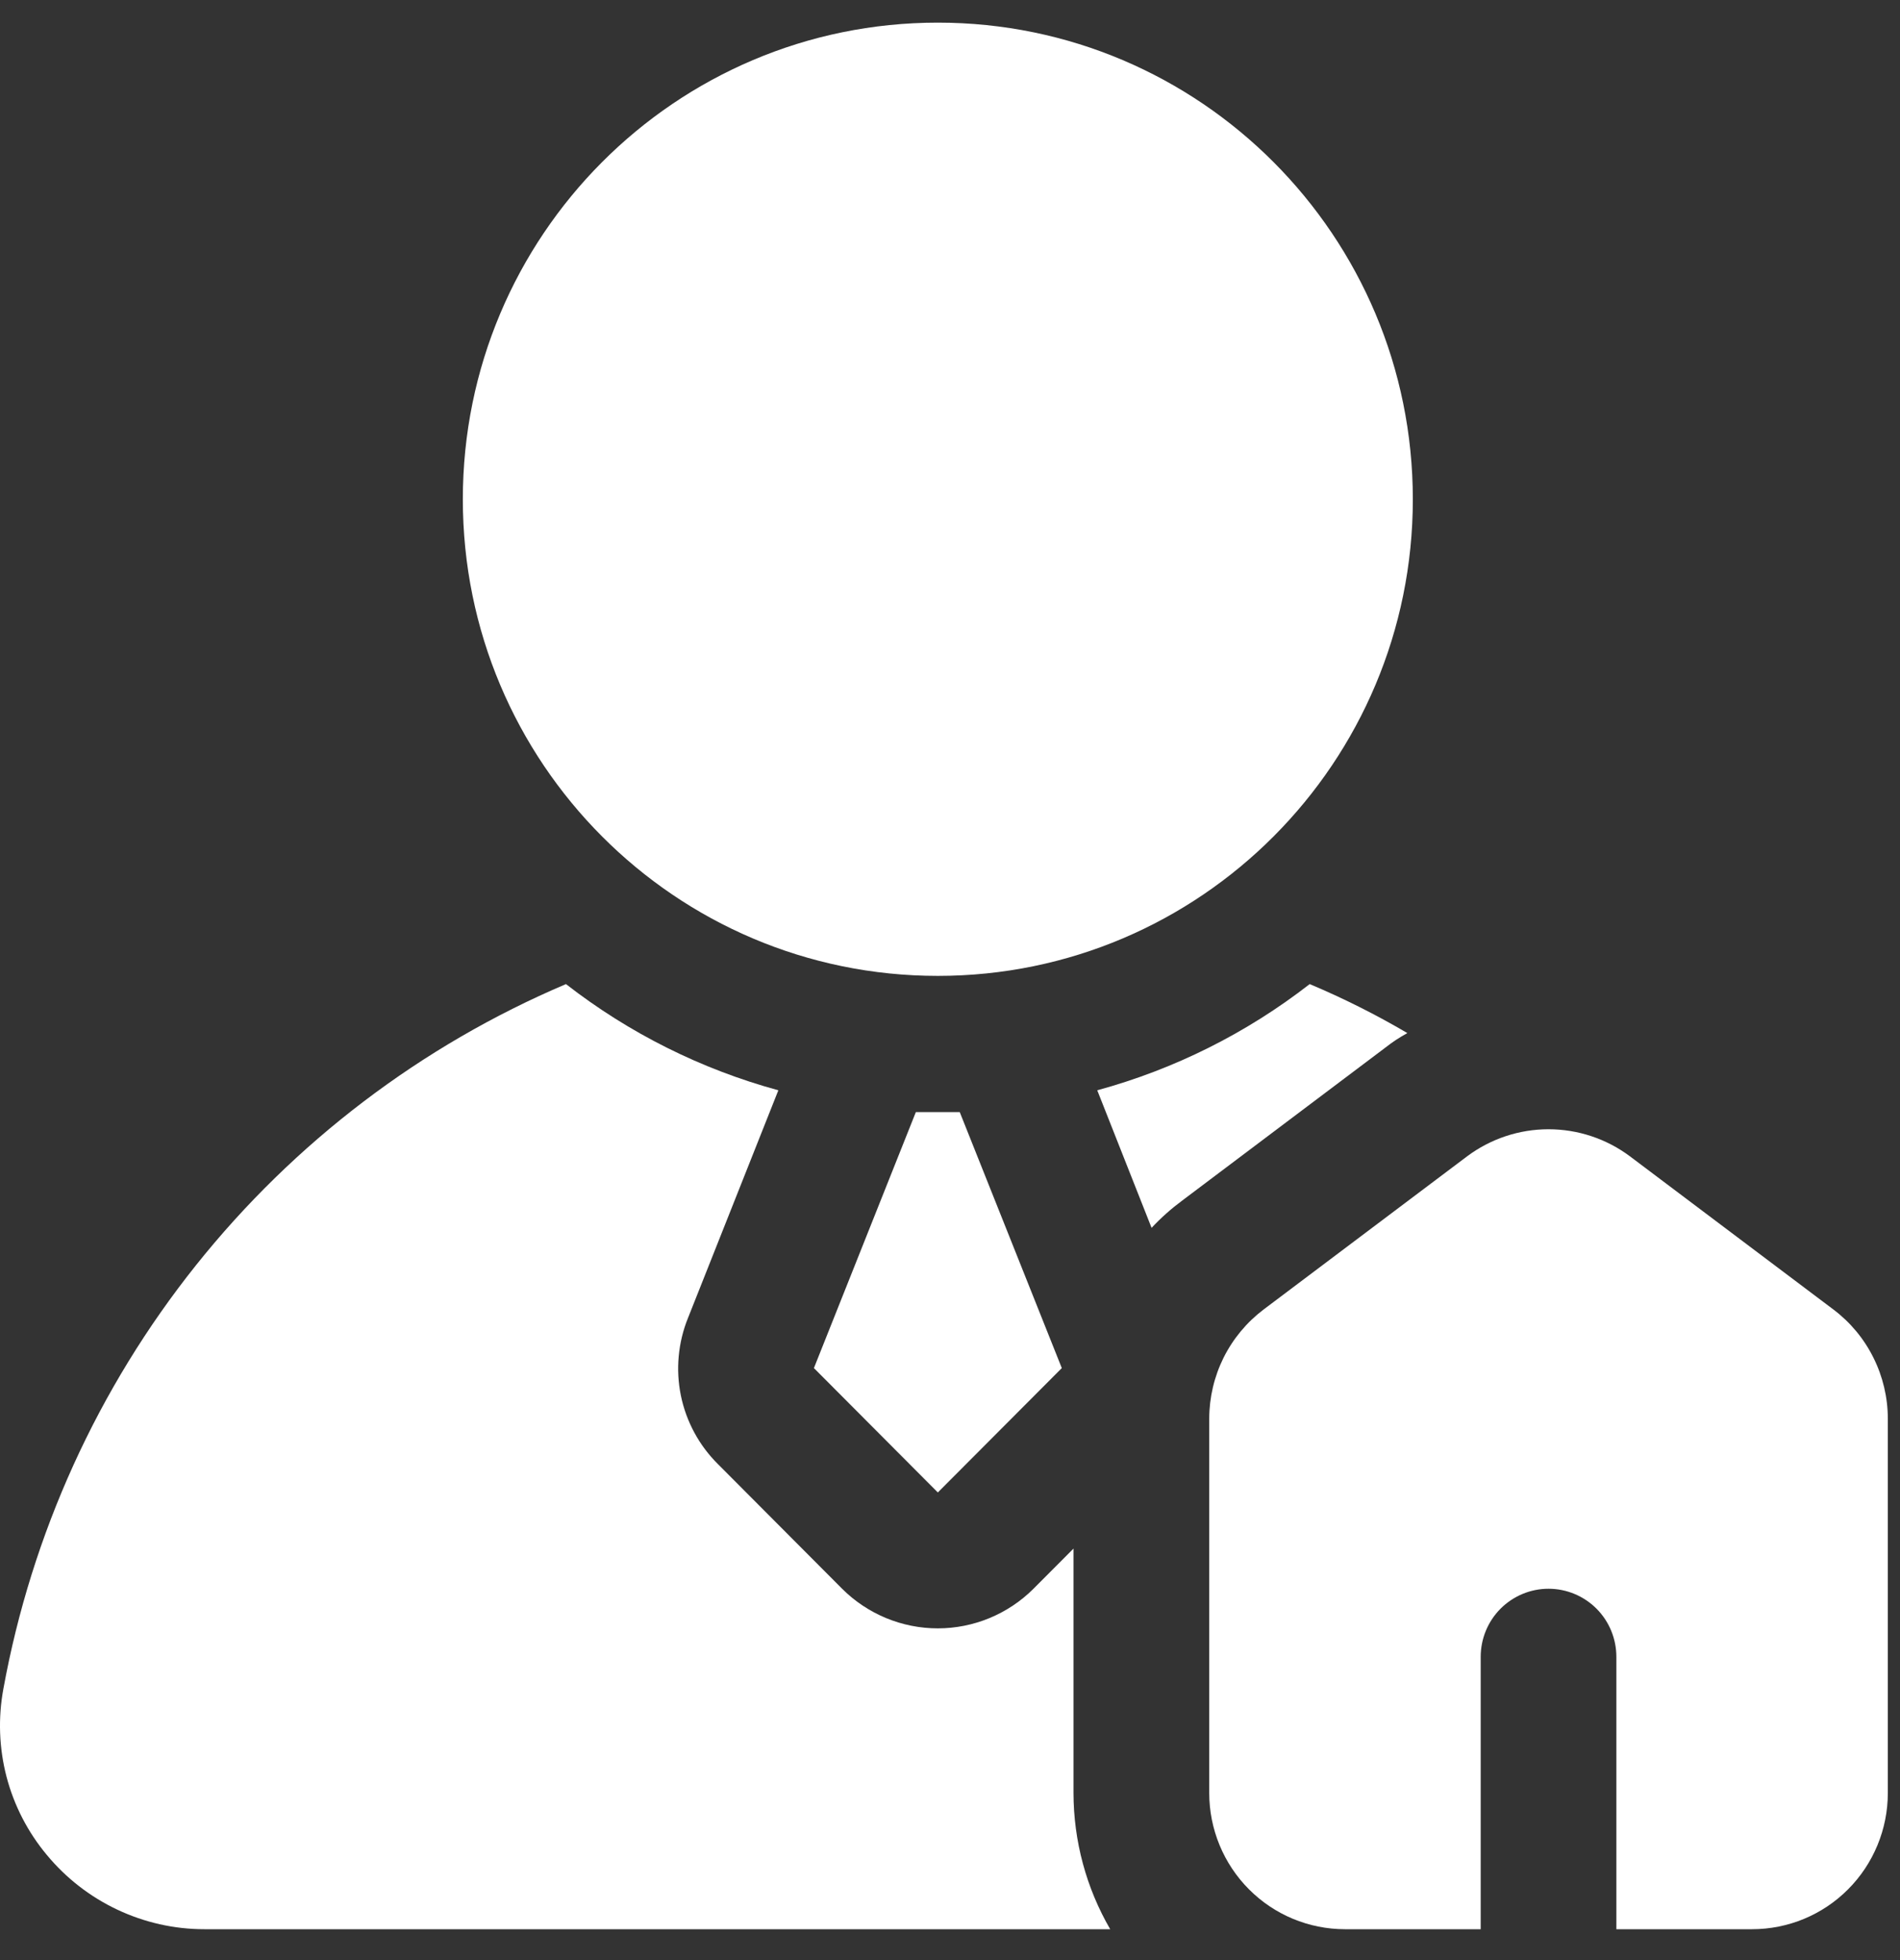
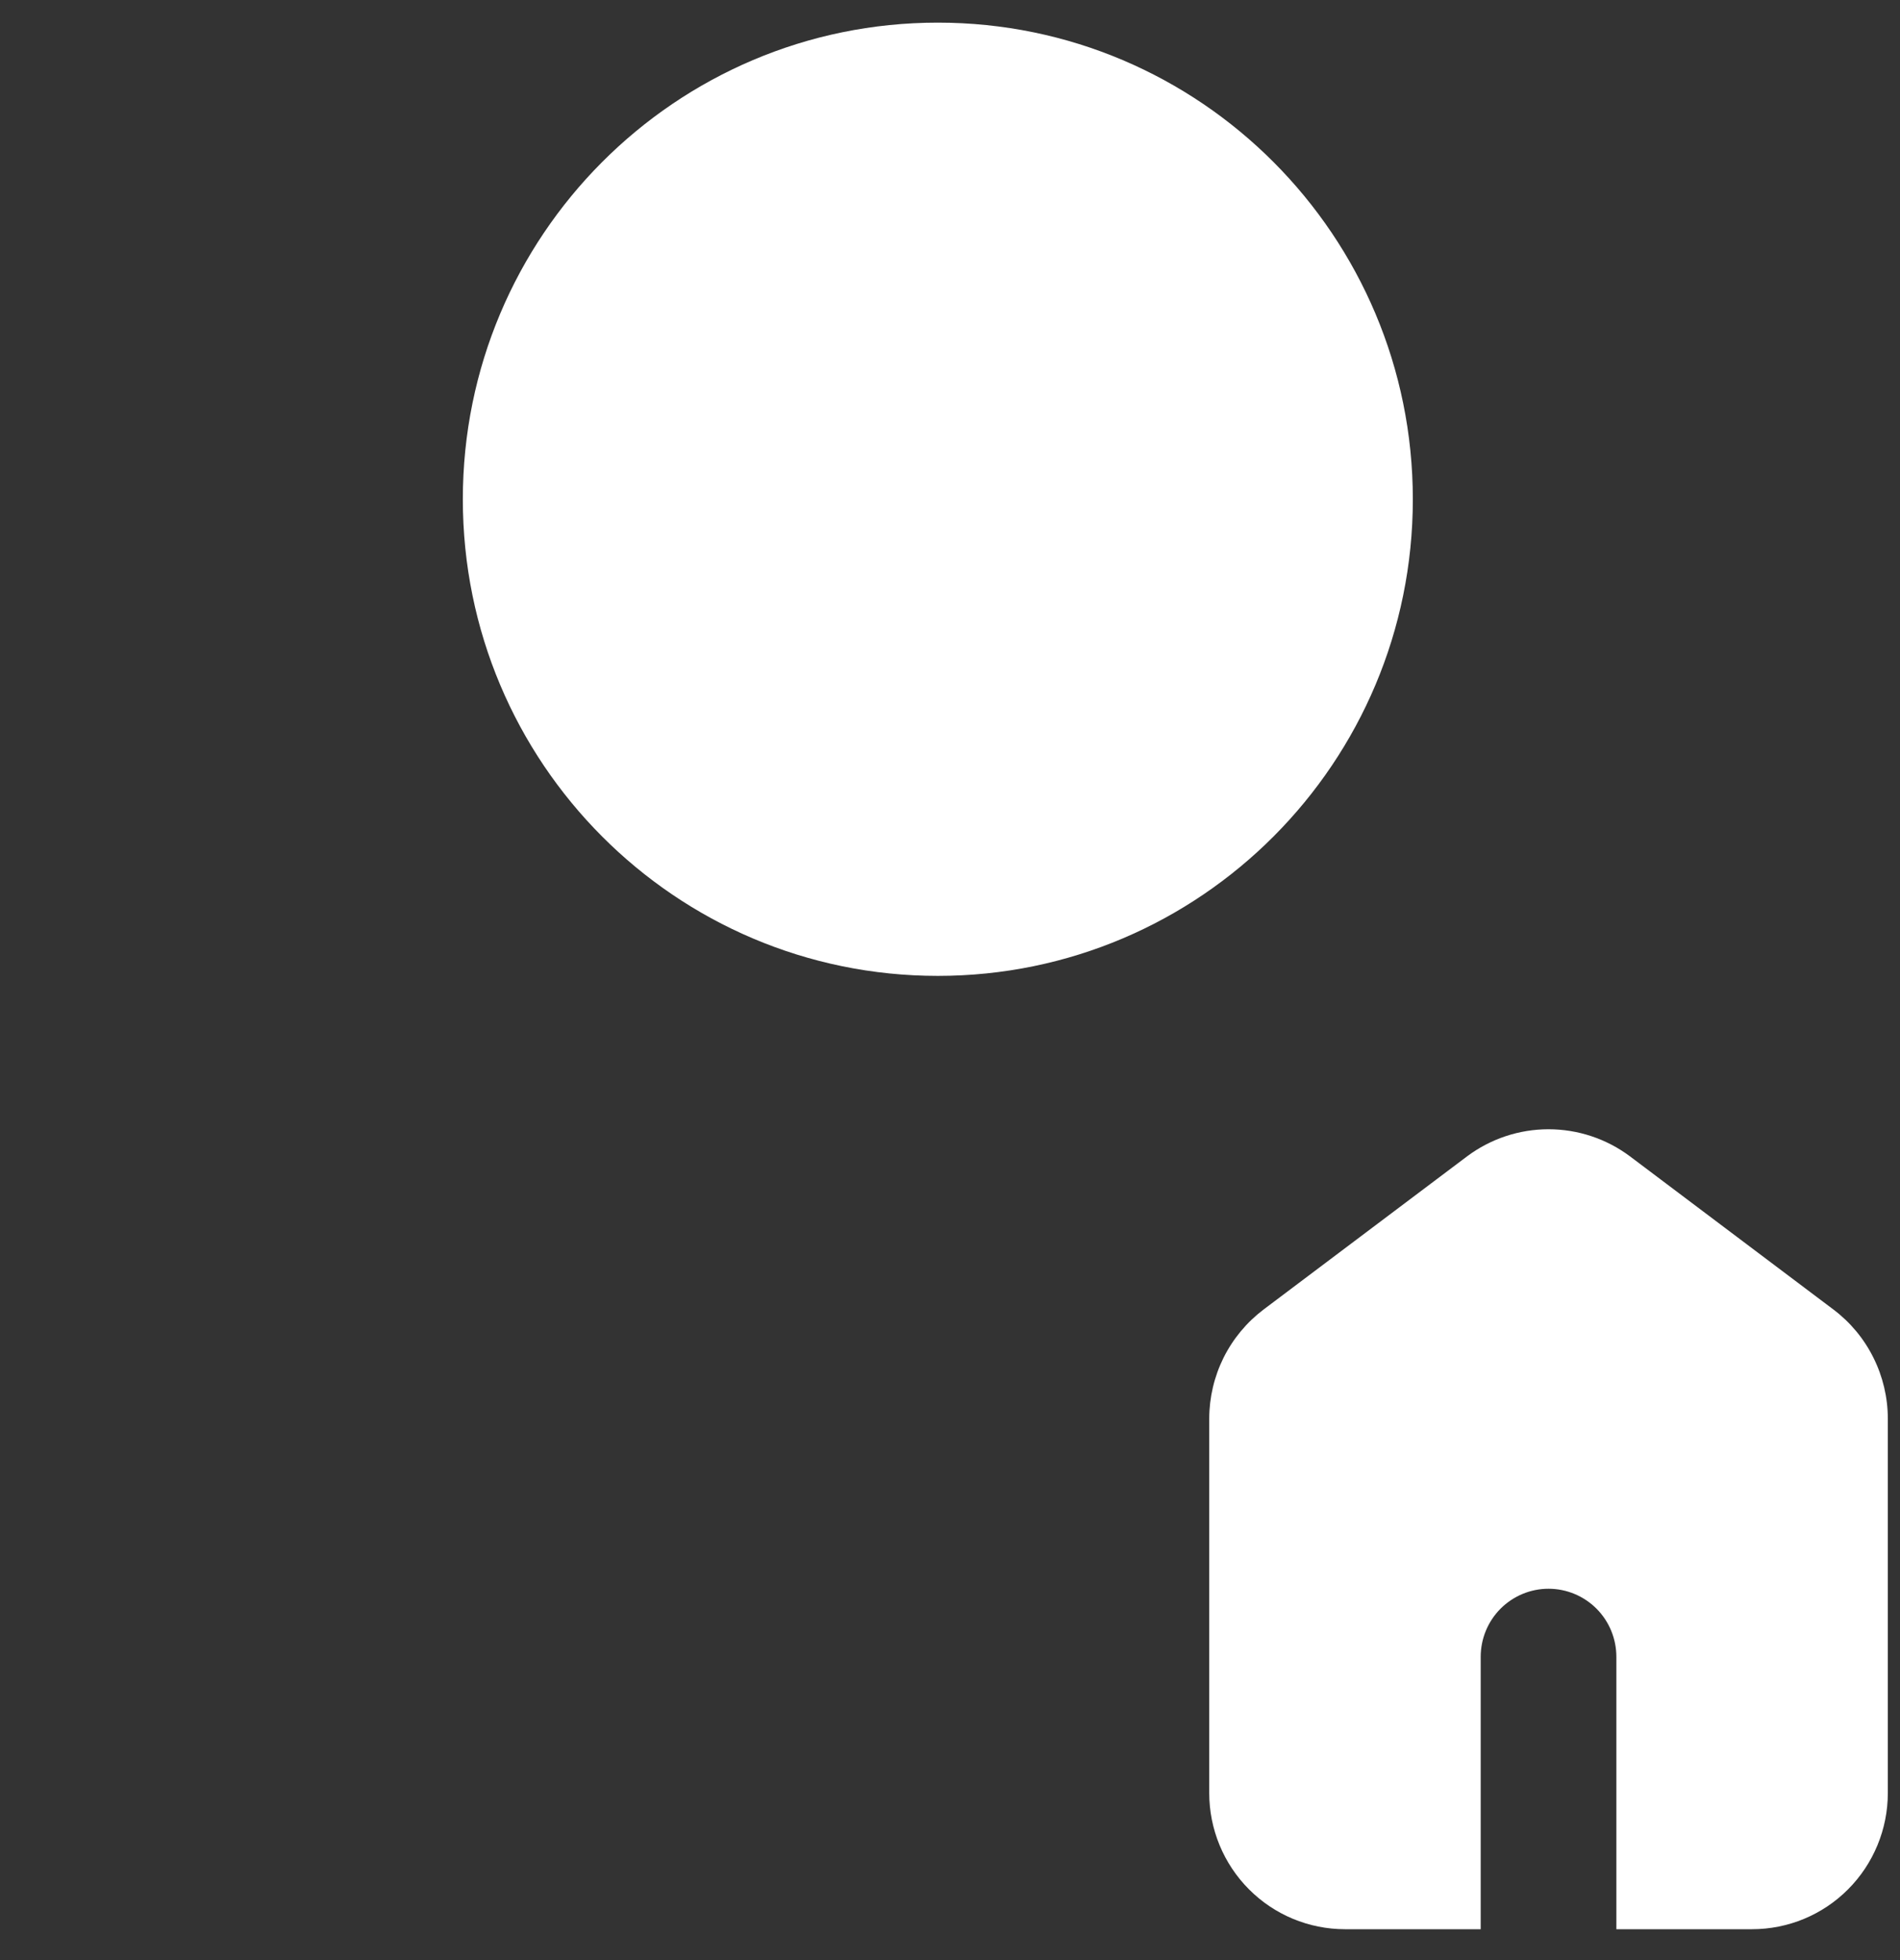
<svg xmlns="http://www.w3.org/2000/svg" width="32" height="33" viewBox="0 0 32 33" fill="none">
  <rect x="0" y="0" width="32" height="33" fill="#333333" stroke="none" />
  <path d="M15.795 16.43C20.213 16.43 23.795 12.838 23.795 8.406C23.795 3.974 20.213 0.381 15.795 0.381C11.376 0.381 7.795 3.974 7.795 8.406C7.795 12.838 11.376 16.43 15.795 16.43Z" fill="white" />
-   <path d="M13.708 23.033L15.795 25.127L17.883 23.033L16.164 18.723H15.425L13.708 23.033Z" fill="white" />
-   <path d="M18.08 26.072L17.406 26.748C16.978 27.175 16.398 27.415 15.795 27.415C15.191 27.415 14.611 27.175 14.183 26.748L12.092 24.65C11.774 24.335 11.557 23.933 11.467 23.494C11.378 23.056 11.42 22.6 11.589 22.185L13.109 18.356C11.811 18.002 10.595 17.395 9.532 16.568C7.096 17.603 4.955 19.23 3.301 21.301C1.647 23.372 0.533 25.823 0.057 28.433C-0.034 28.925 -0.016 29.43 0.11 29.914C0.237 30.398 0.469 30.847 0.789 31.23C1.113 31.621 1.518 31.935 1.976 32.151C2.434 32.367 2.934 32.48 3.44 32.48H18.698C18.294 31.784 18.081 30.993 18.08 30.187V26.072Z" fill="white" />
-   <path d="M23.703 17.393C23.174 17.082 22.624 16.806 22.058 16.568C20.994 17.395 19.779 18.002 18.48 18.356L19.395 20.672C19.552 20.504 19.724 20.351 19.909 20.214L23.337 17.634C23.452 17.543 23.575 17.463 23.703 17.393Z" fill="white" />
  <path d="M30.88 22.048L27.452 19.468C27.056 19.172 26.575 19.012 26.08 19.012C25.586 19.012 25.105 19.172 24.709 19.468L21.28 22.048C20.997 22.262 20.767 22.539 20.608 22.857C20.45 23.175 20.367 23.526 20.366 23.882V30.187C20.366 30.795 20.607 31.379 21.036 31.809C21.464 32.239 22.046 32.48 22.652 32.48H24.938V27.895C24.938 27.59 25.058 27.299 25.272 27.084C25.487 26.869 25.777 26.748 26.08 26.748C26.384 26.748 26.674 26.869 26.889 27.084C27.103 27.299 27.223 27.59 27.223 27.895V32.48H29.509C30.115 32.48 30.697 32.239 31.125 31.809C31.554 31.379 31.795 30.795 31.795 30.187V23.882C31.794 23.526 31.711 23.175 31.552 22.857C31.394 22.539 31.164 22.262 30.88 22.048Z" fill="white" />
</svg>